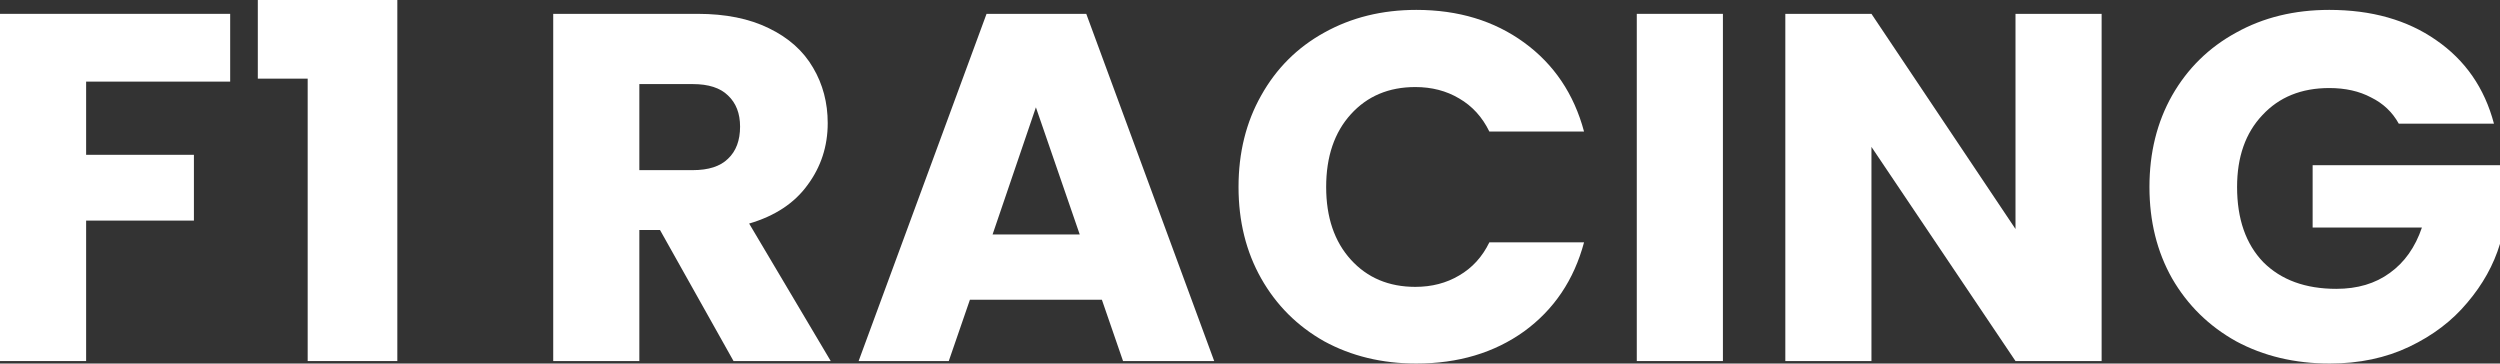
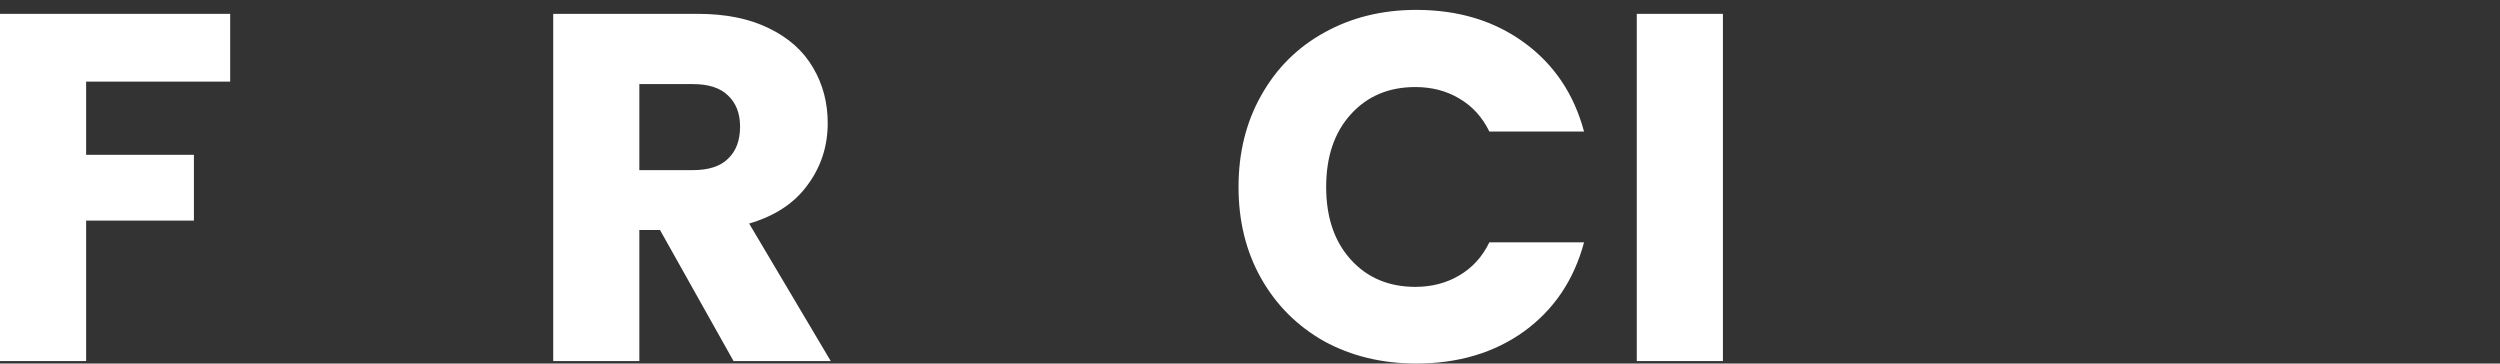
<svg xmlns="http://www.w3.org/2000/svg" width="1678" height="244" viewBox="0 0 1678 244" fill="none">
  <rect x="0" y="0" width="1678" height="244" fill="#333333" stroke="none" />
  <path d="M154.493 9.295V54.776H57.808V103.907H130.153V148.06H57.808V242.34H0V9.295H154.493Z" fill="white" />
-   <path d="M173.044 52.784V0H266.686V242.34H206.512V52.784H173.044Z" fill="white" />
  <path d="M492.345 242.34L442.989 154.367H429.128V242.34H371.32V9.295H468.343C487.049 9.295 502.938 12.504 516.009 18.922C529.306 25.341 539.223 34.193 545.758 45.48C552.294 56.546 555.562 68.94 555.562 82.661C555.562 98.153 551.055 111.985 542.04 124.158C533.25 136.33 520.179 144.961 502.825 150.052L557.591 242.34H492.345ZM429.128 114.199H464.962C475.555 114.199 483.443 111.654 488.626 106.563C494.035 101.473 496.74 94.28 496.74 84.985C496.74 76.132 494.035 69.161 488.626 64.071C483.443 58.98 475.555 56.435 464.962 56.435H429.128V114.199Z" fill="white" />
-   <path d="M739.582 201.176H651.011L636.813 242.34H576.3L662.167 9.295H729.103L814.97 242.34H753.781L739.582 201.176ZM724.708 157.355L695.297 72.038L666.224 157.355H724.708Z" fill="white" />
  <path d="M831.299 125.486C831.299 102.469 836.37 81.997 846.512 64.071C856.654 45.923 870.74 31.869 888.769 21.91C907.025 11.73 927.646 6.639 950.634 6.639C978.806 6.639 1002.92 13.943 1022.98 28.55C1043.04 43.157 1056.45 63.075 1063.21 88.305H999.653C994.92 78.567 988.159 71.153 979.369 66.063C970.805 60.972 961.001 58.427 949.958 58.427C932.154 58.427 917.73 64.513 906.687 76.686C895.643 88.858 890.122 105.125 890.122 125.486C890.122 145.847 895.643 162.113 906.687 174.286C917.73 186.458 932.154 192.544 949.958 192.544C961.001 192.544 970.805 189.999 979.369 184.909C988.159 179.819 994.92 172.405 999.653 162.667H1063.21C1056.45 187.897 1043.04 207.815 1022.98 222.422C1002.92 236.807 978.806 244 950.634 244C927.646 244 907.025 239.02 888.769 229.061C870.74 218.881 856.654 204.827 846.512 186.901C836.37 168.974 831.299 148.502 831.299 125.486Z" fill="white" />
  <path d="M1156.42 9.295V242.34H1098.61V9.295H1156.42Z" fill="white" />
-   <path d="M1410.61 242.34H1352.8L1256.12 98.596V242.34H1198.31V9.295H1256.12L1352.8 153.703V9.295H1410.61V242.34Z" fill="white" />
-   <path d="M1610.05 82.993C1605.77 75.247 1599.57 69.382 1591.46 65.399C1583.57 61.194 1574.22 59.091 1563.4 59.091C1544.69 59.091 1529.7 65.177 1518.44 77.35C1507.17 89.301 1501.53 105.346 1501.53 125.486C1501.53 146.953 1507.39 163.773 1519.11 175.946C1531.06 187.897 1547.4 193.872 1568.13 193.872C1582.33 193.872 1594.27 190.331 1603.97 183.249C1613.88 176.167 1621.09 165.986 1625.6 152.707H1552.24V110.879H1678V163.663C1673.72 177.827 1666.39 190.995 1656.03 203.167C1645.88 215.34 1632.93 225.188 1617.15 232.713C1601.37 240.238 1583.57 244 1563.74 244C1540.3 244 1519.34 239.02 1500.86 229.061C1482.6 218.881 1468.29 204.827 1457.92 186.901C1447.78 168.974 1442.71 148.502 1442.71 125.486C1442.71 102.469 1447.78 81.997 1457.92 64.071C1468.29 45.923 1482.6 31.869 1500.86 21.91C1519.11 11.73 1539.96 6.639 1563.4 6.639C1591.79 6.639 1615.68 13.39 1635.07 26.89C1654.67 40.39 1667.63 59.091 1673.94 82.993H1610.05Z" fill="white" />
</svg>